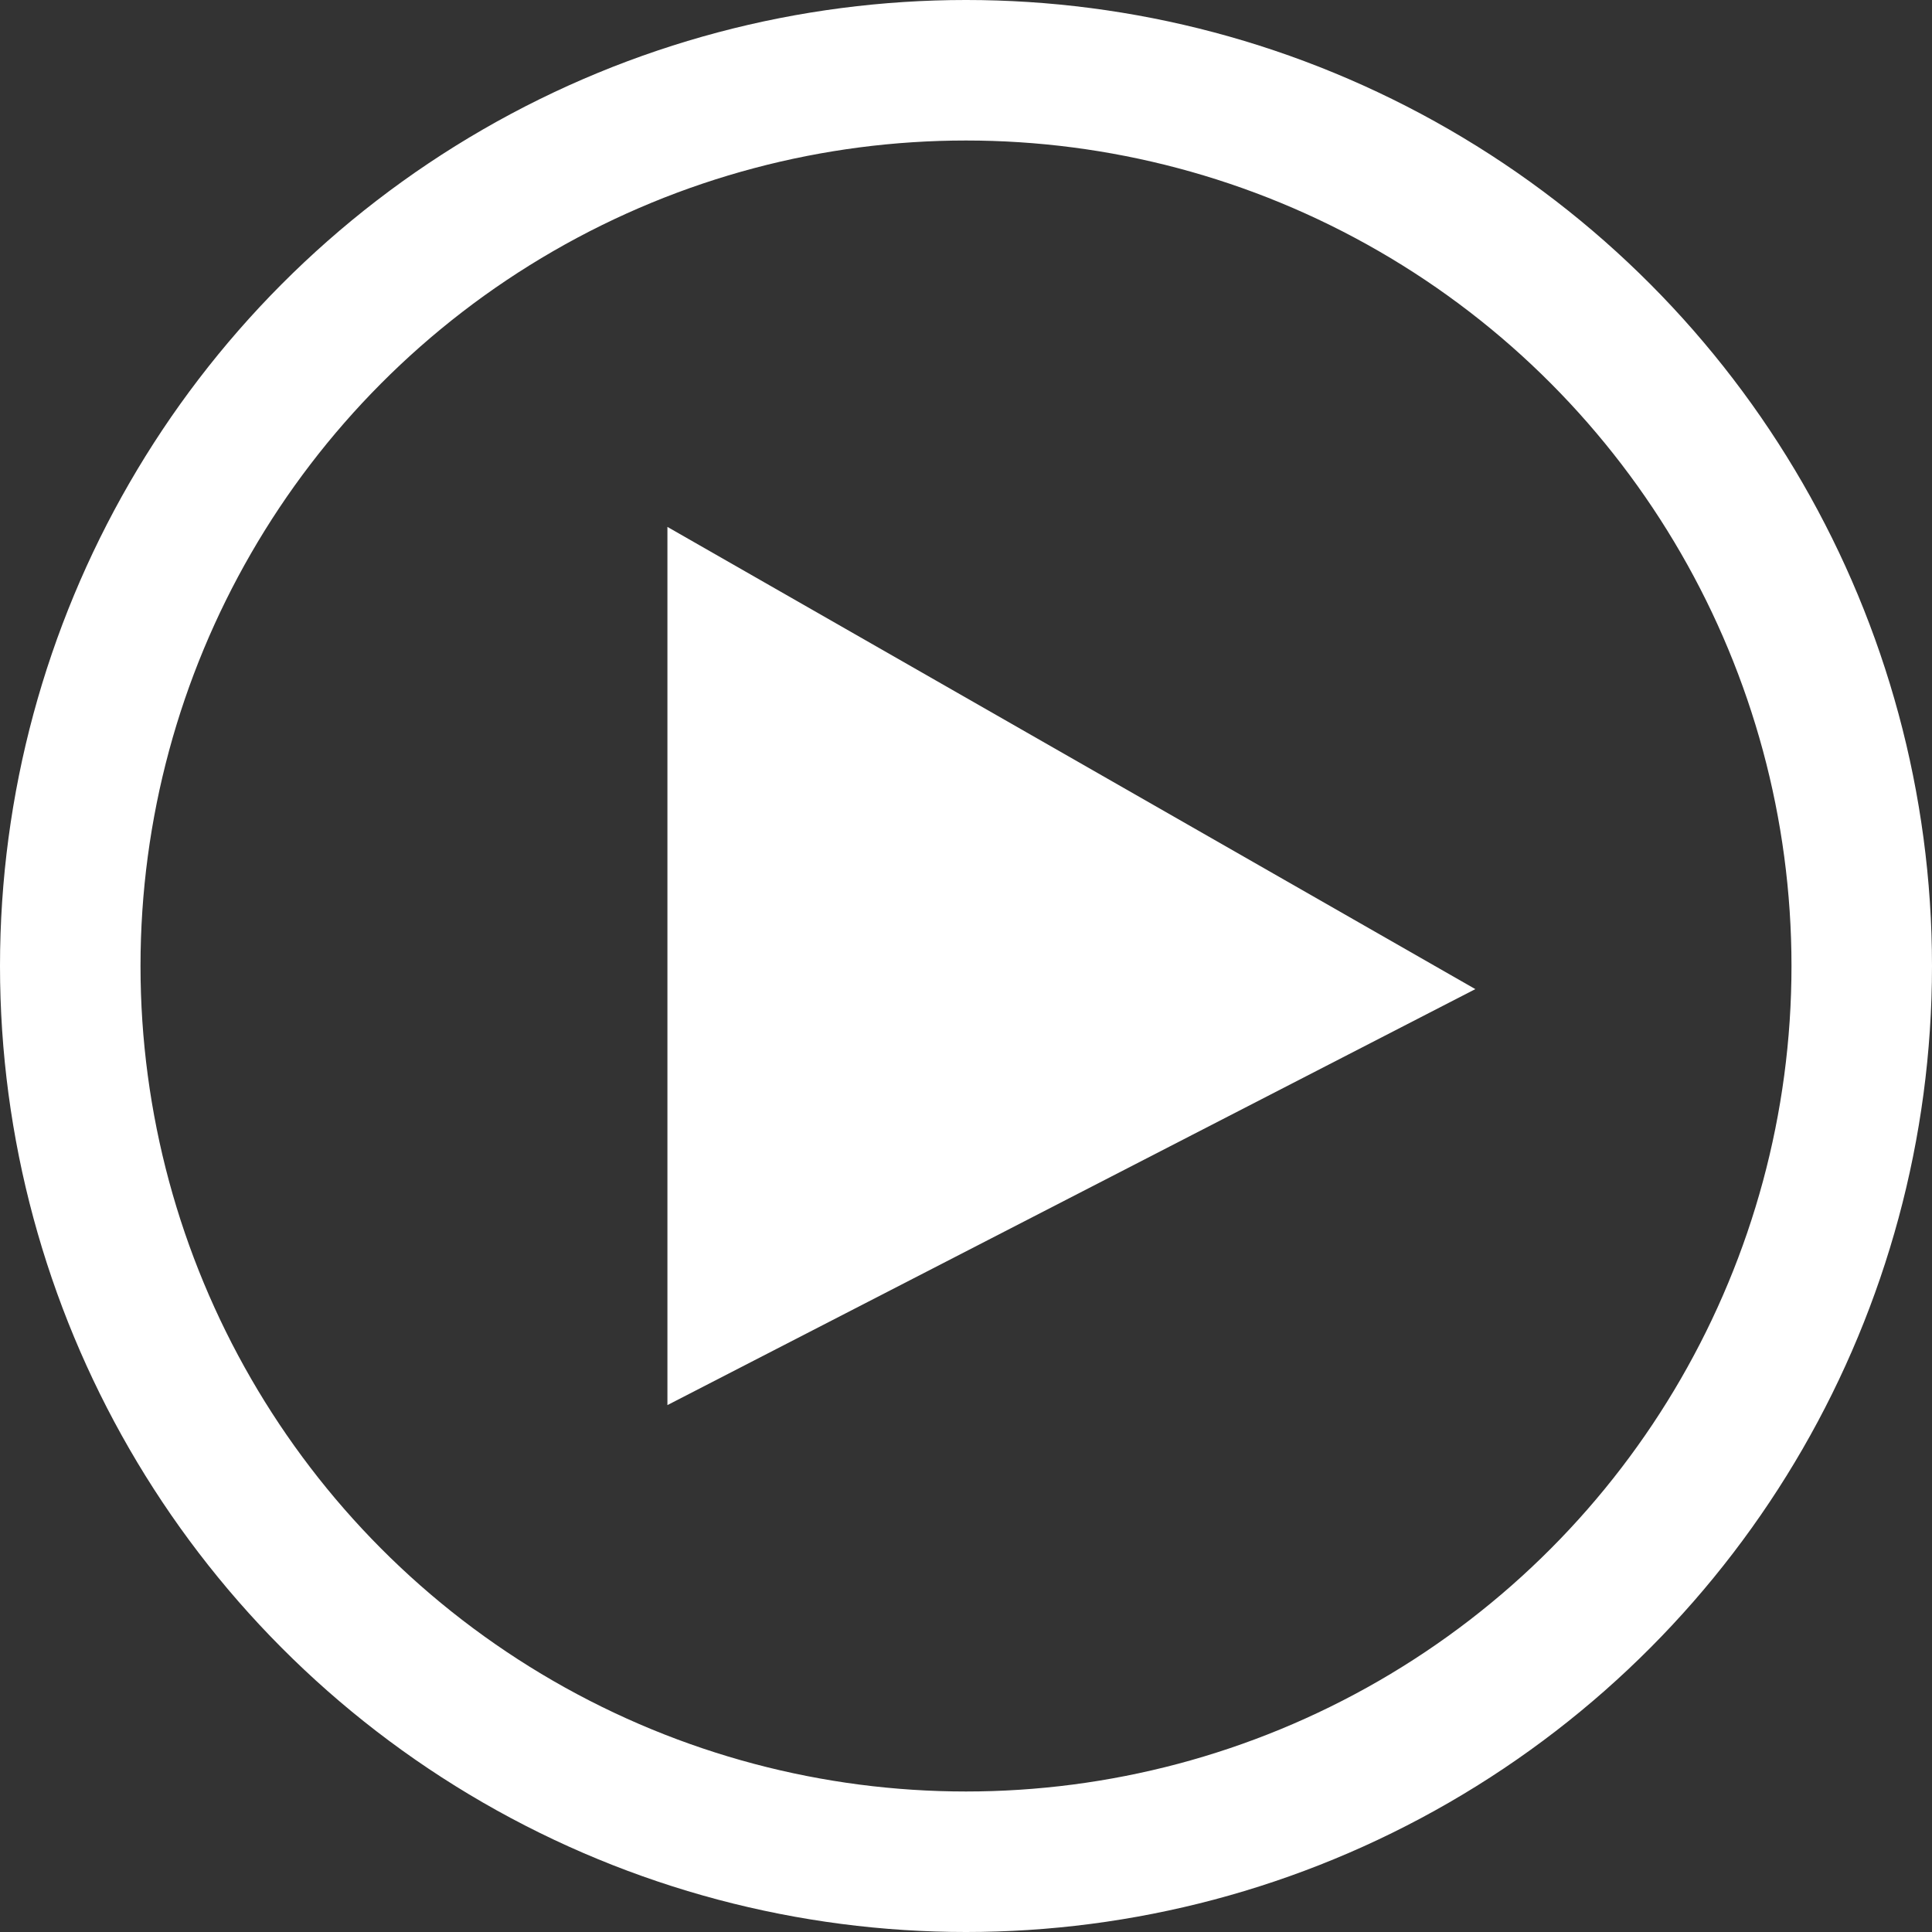
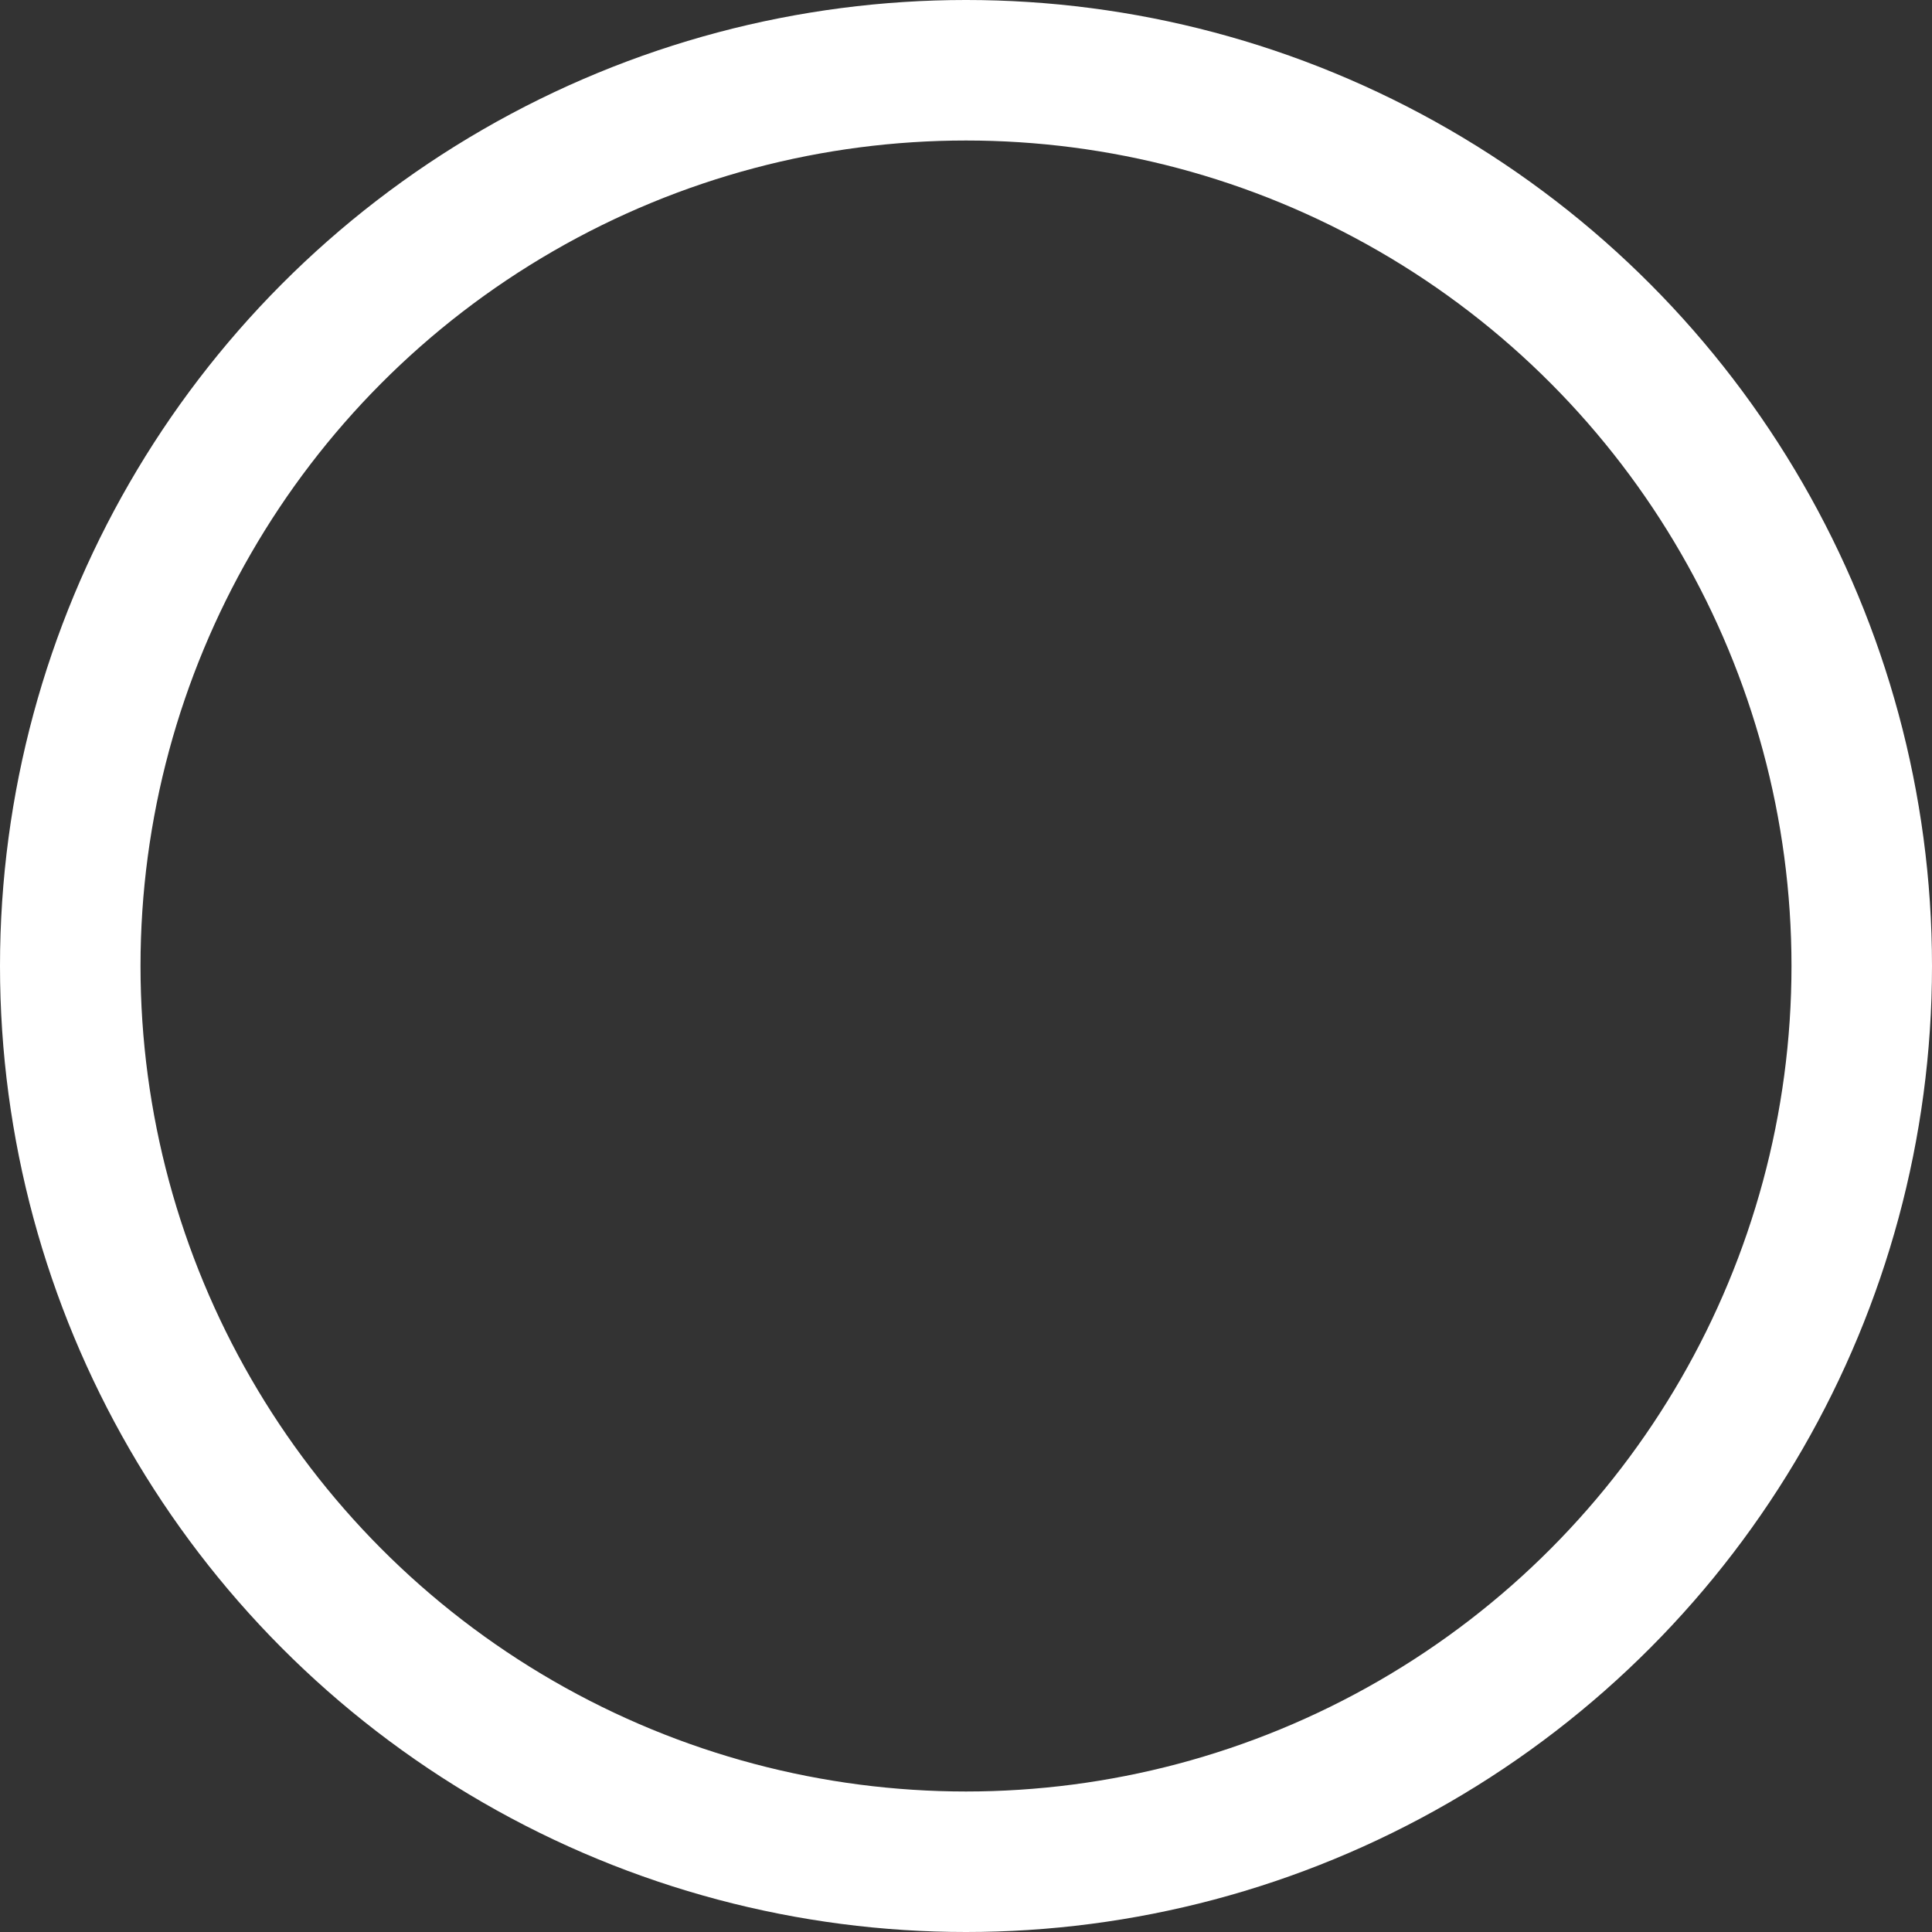
<svg xmlns="http://www.w3.org/2000/svg" width="55" height="55" viewBox="0 0 55 55" fill="none">
  <rect x="0" y="0" width="55" height="55" fill="#333333" stroke="none" />
-   <path d="M19 40V15L42 28.158L19 40Z" fill="white" />
  <circle cx="27.5" cy="27.5" r="25.5" stroke="white" stroke-width="4" />
</svg>